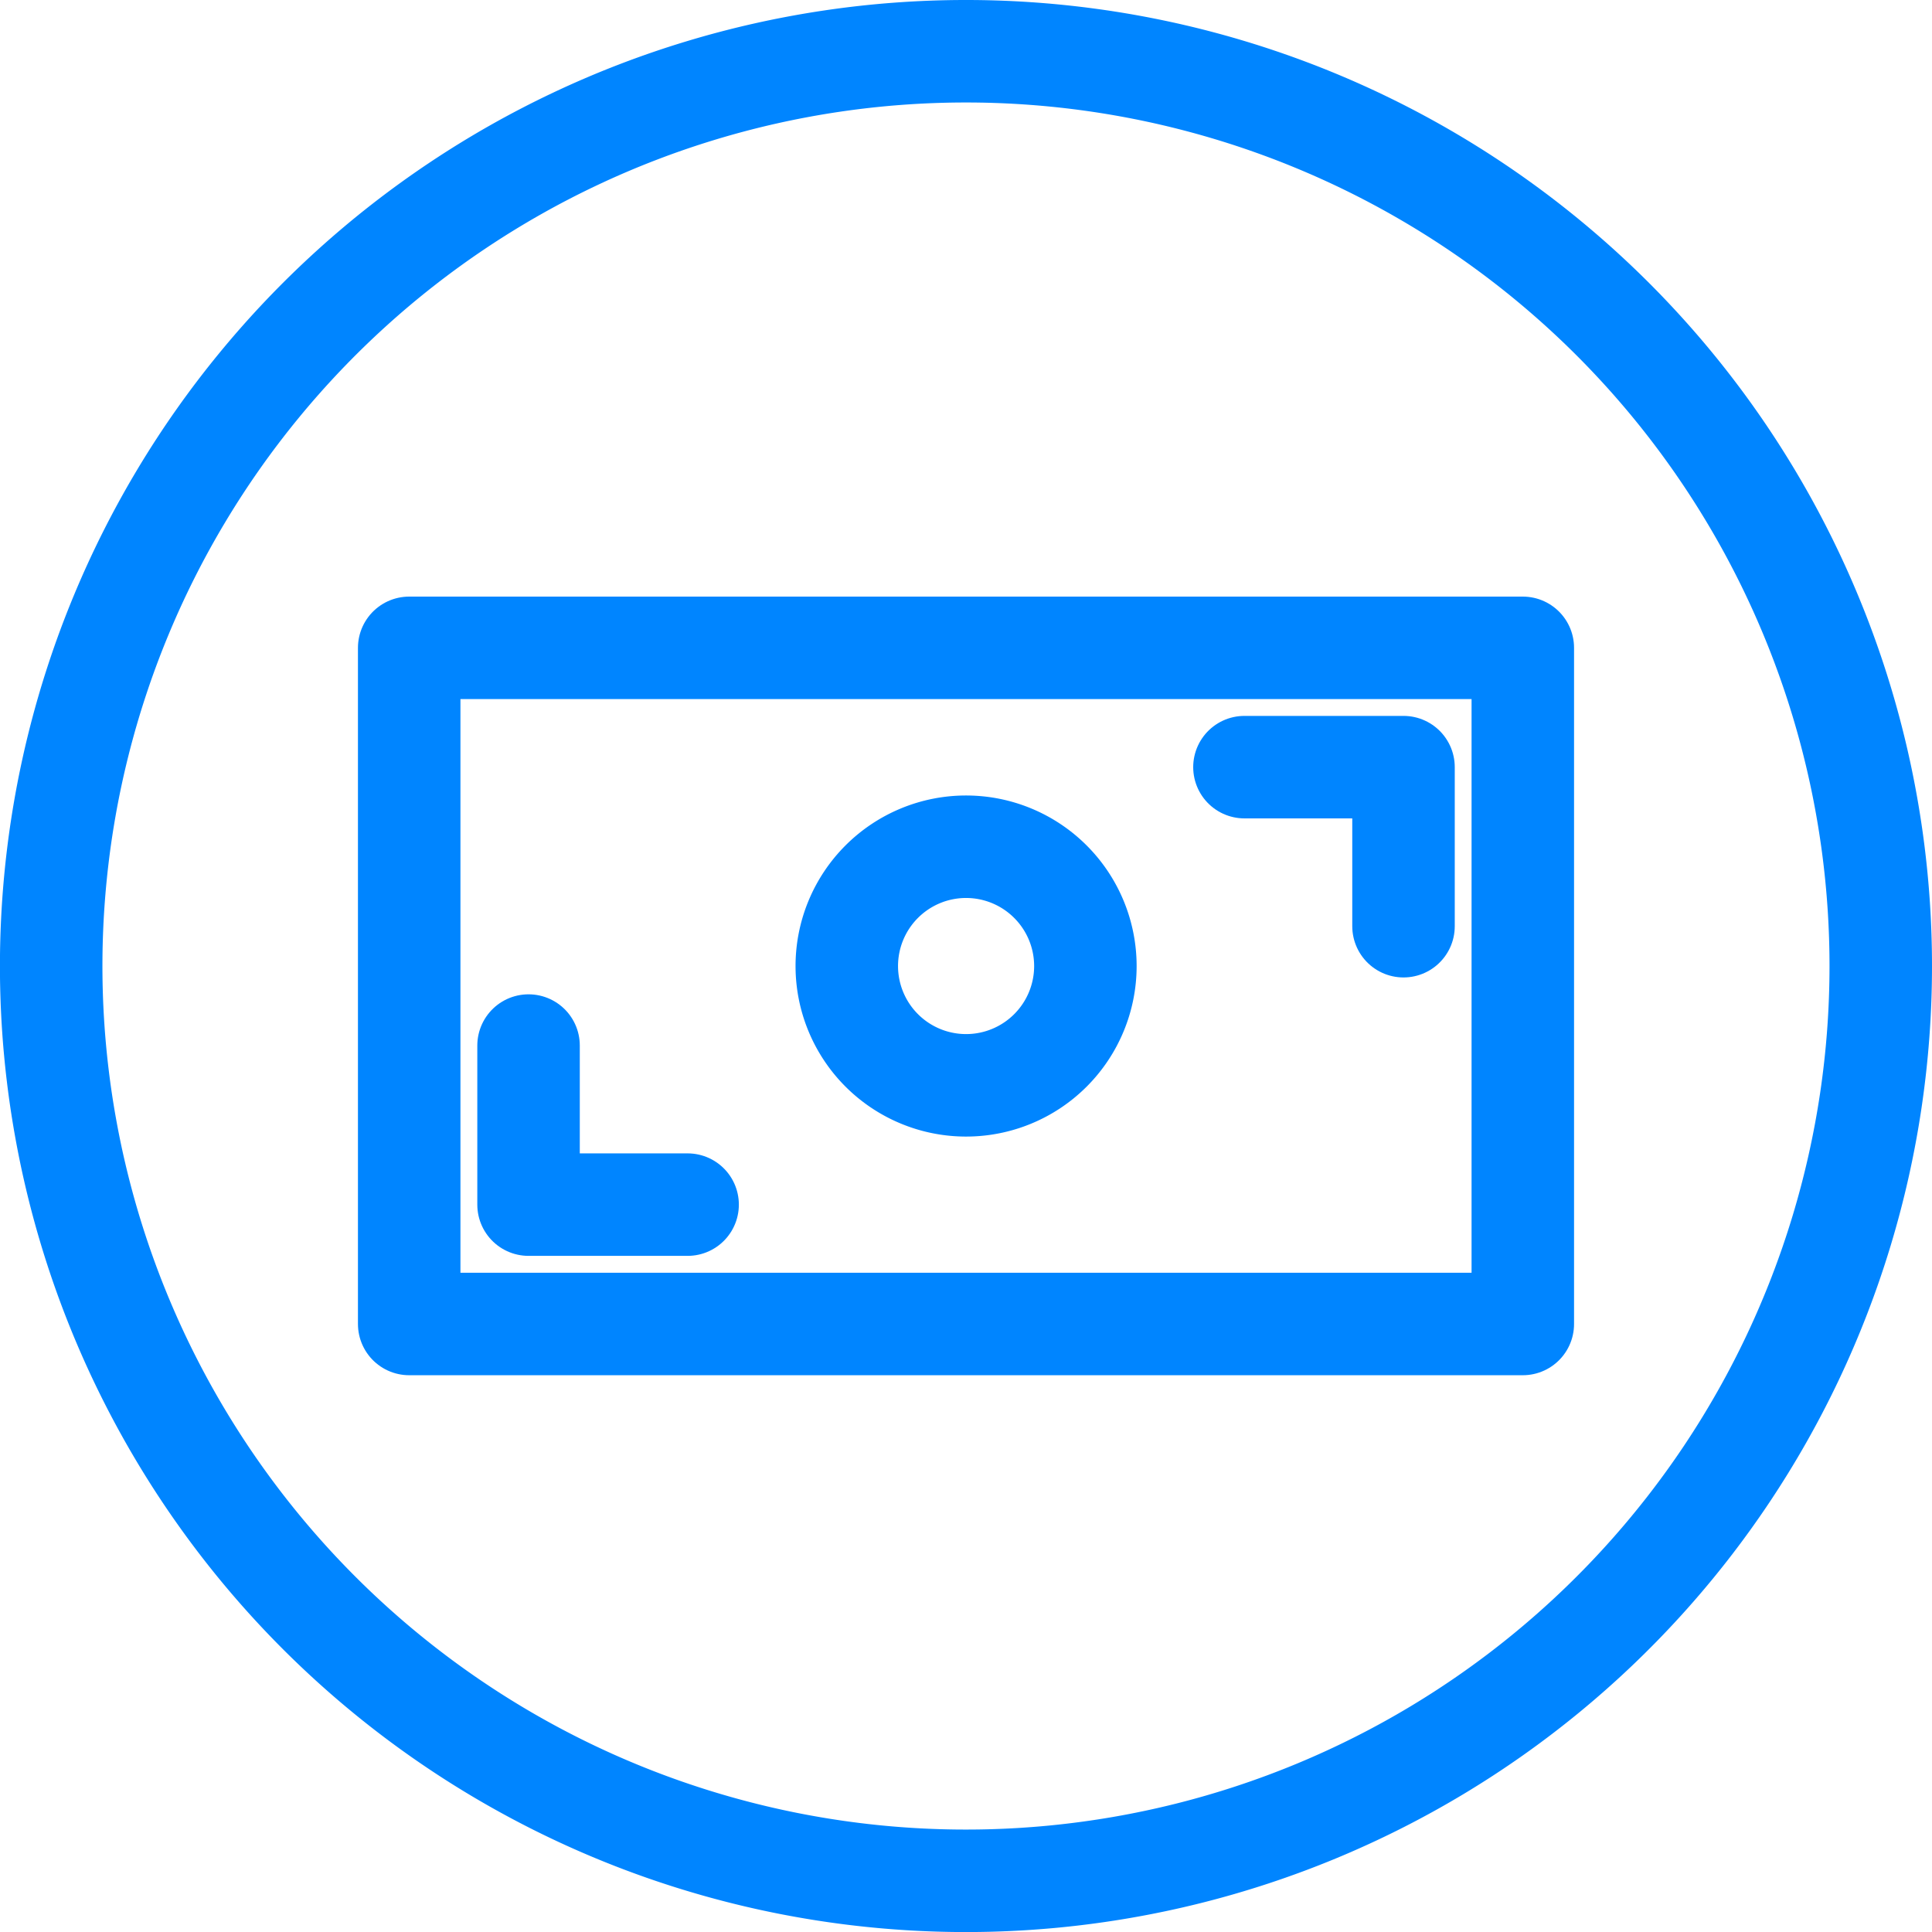
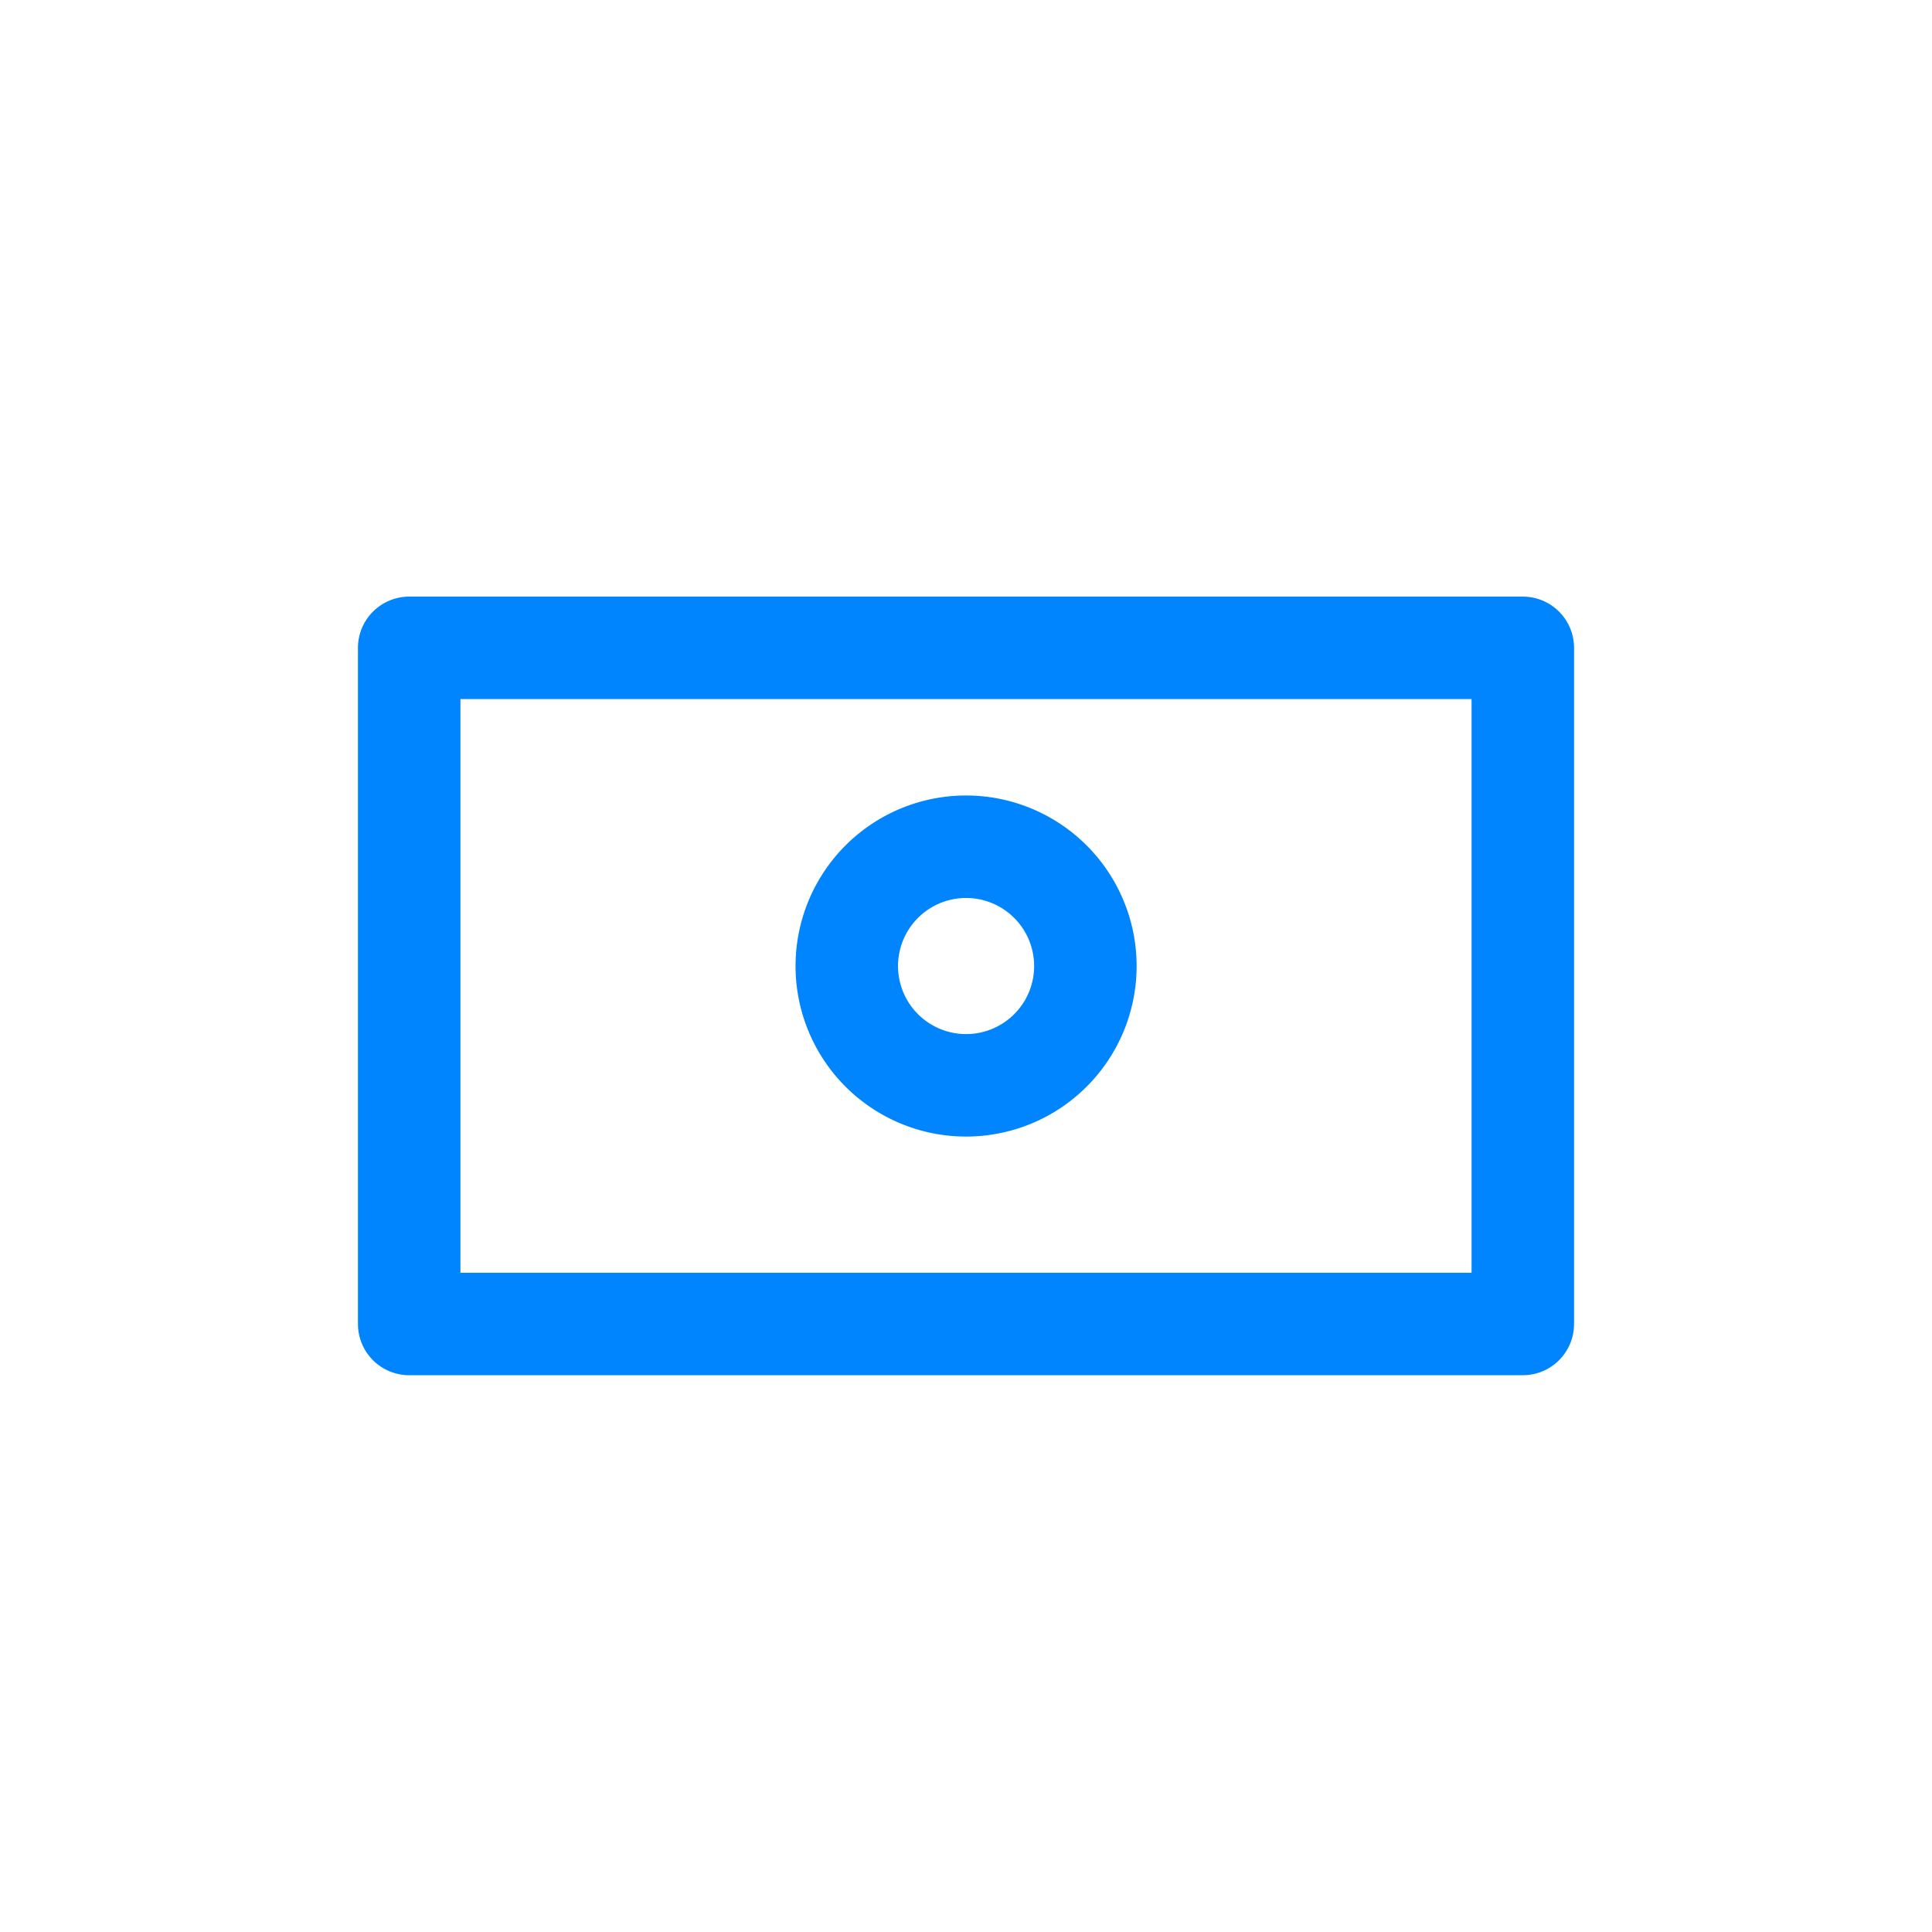
<svg xmlns="http://www.w3.org/2000/svg" width="32.989" height="32.989" viewBox="0 0 32.989 32.989">
  <g id="labor-blue" transform="translate(0.495 0.495)">
-     <path id="Path_Copy_2" data-name="Path Copy 2" d="M31.239,15.62A15.62,15.62,0,1,1,15.62,0,15.62,15.62,0,0,1,31.239,15.62Z" transform="translate(0.38 0.38)" fill="none" stroke="#0085ff" stroke-linecap="round" stroke-linejoin="round" stroke-miterlimit="10" stroke-width="1.75" />
-     <path id="Path" d="M2.716,2.716V0H0" transform="translate(20.754 12.604)" fill="none" stroke="#0085ff" stroke-linecap="round" stroke-linejoin="round" stroke-miterlimit="10" stroke-width="1.75" />
-     <path id="Path_2" d="M0,0V2.716H2.716" transform="translate(8.53 17.358)" fill="none" stroke="#0085ff" stroke-linecap="round" stroke-linejoin="round" stroke-miterlimit="10" stroke-width="1.75" />
    <rect id="Rectangle_4" data-name="Rectangle 4" width="19.015" height="11.545" transform="translate(6.492 10.567)" stroke-width="1.75" stroke="#0085ff" stroke-linecap="round" stroke-linejoin="round" stroke-miterlimit="10" fill="none" />
    <path id="PathCopy2" d="M4.075,2.037A2.037,2.037,0,1,1,2.037,0,2.038,2.038,0,0,1,4.075,2.037Z" transform="translate(13.963 13.963)" fill="none" stroke="#0085ff" stroke-linecap="round" stroke-linejoin="round" stroke-miterlimit="10" stroke-width="1.75" />
  </g>
</svg>